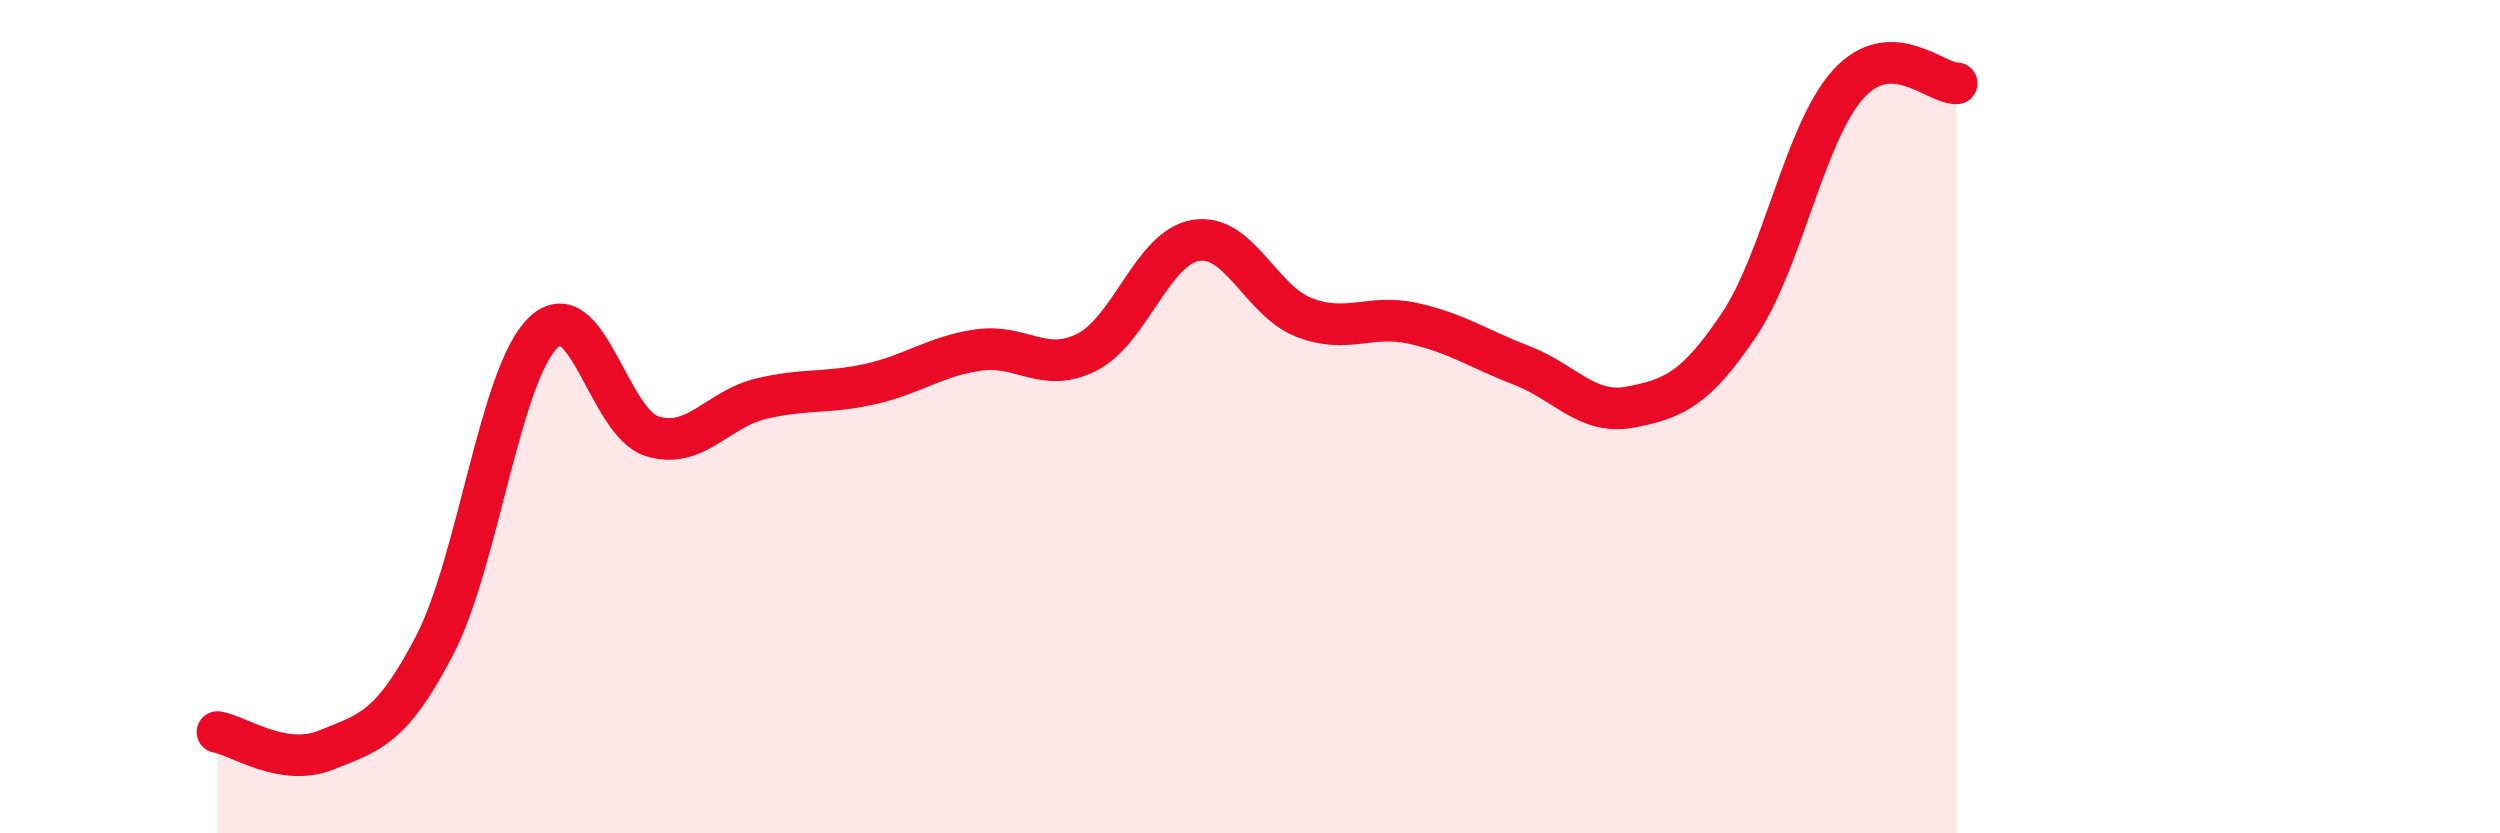
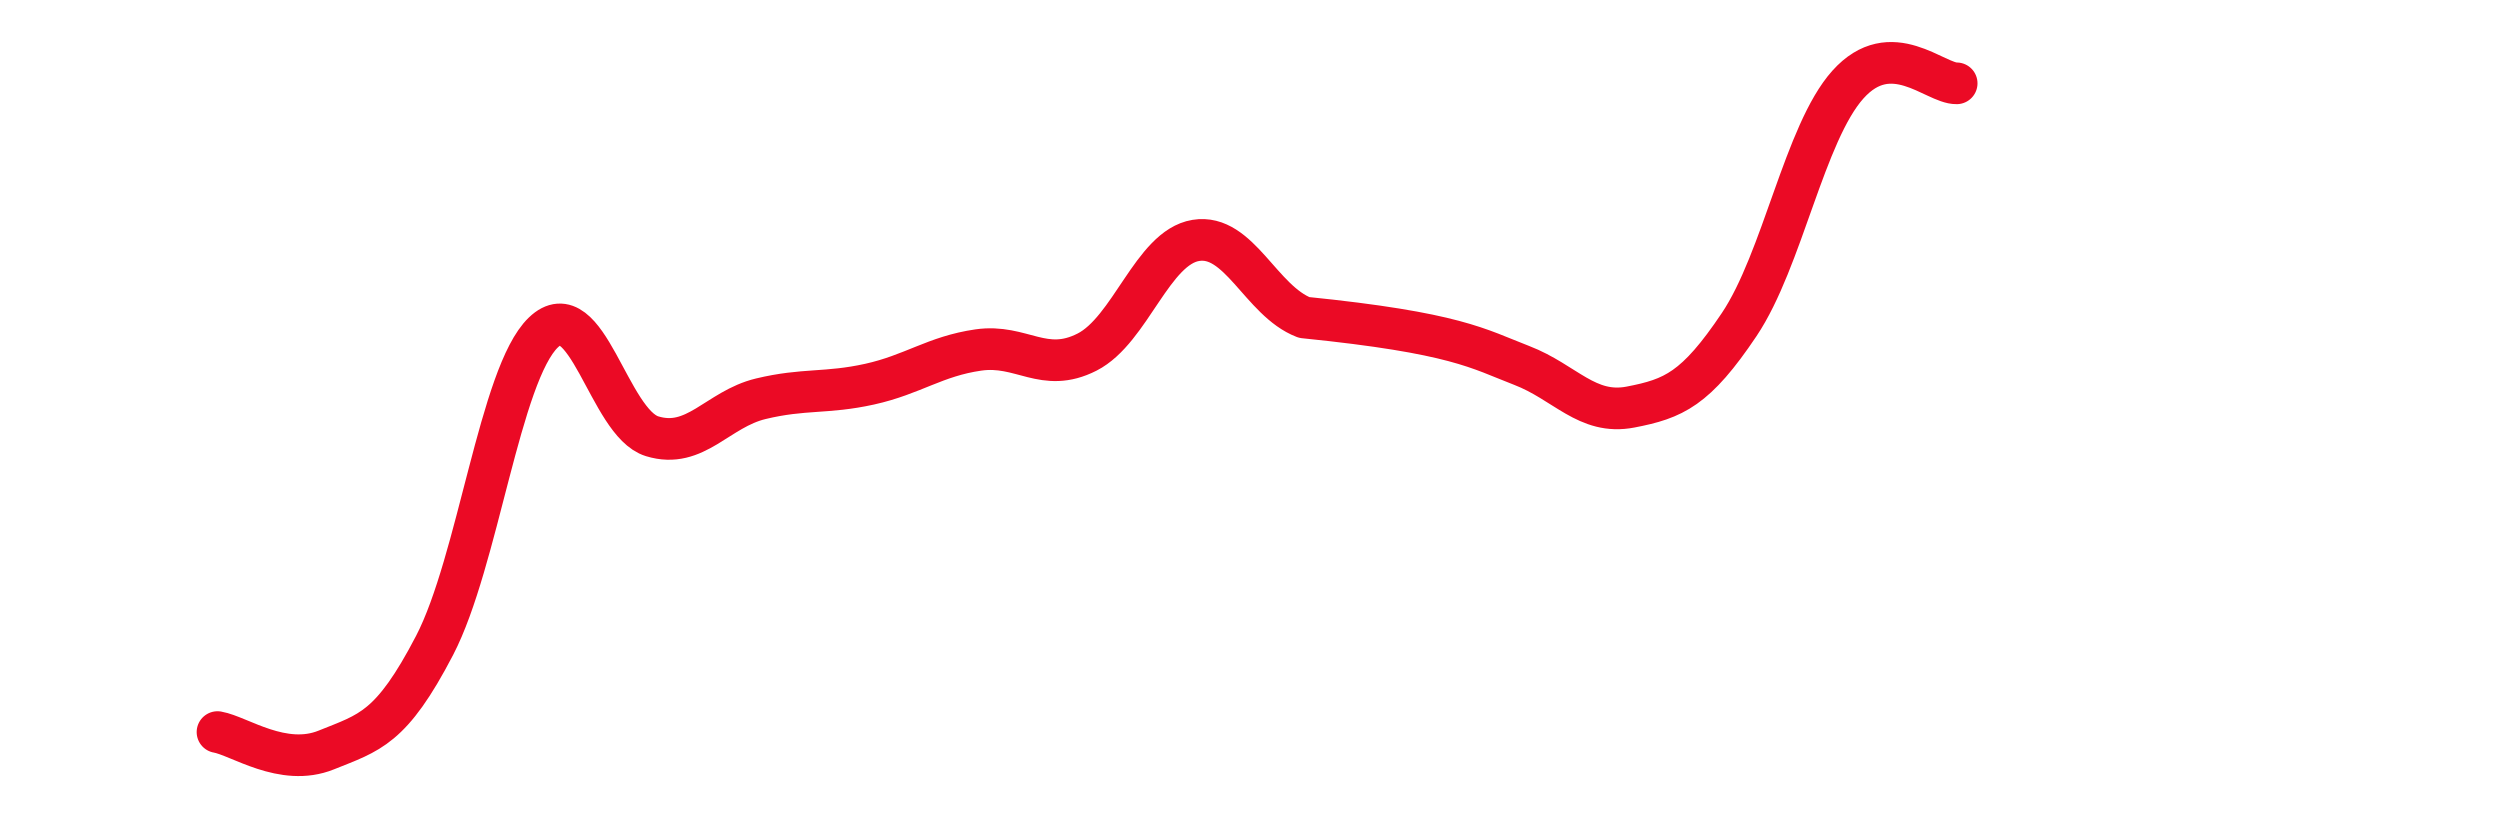
<svg xmlns="http://www.w3.org/2000/svg" width="60" height="20" viewBox="0 0 60 20">
-   <path d="M 5.22,17.57 C 5.74,17.66 6.79,18.42 7.83,18 C 8.87,17.58 9.39,17.49 10.43,15.49 C 11.47,13.49 12,8.98 13.04,7.98 C 14.08,6.98 14.61,10.15 15.65,10.47 C 16.69,10.79 17.22,9.82 18.26,9.57 C 19.3,9.32 19.83,9.45 20.87,9.22 C 21.91,8.99 22.44,8.55 23.48,8.4 C 24.52,8.25 25.05,8.98 26.09,8.45 C 27.13,7.92 27.66,5.94 28.7,5.77 C 29.74,5.6 30.26,7.22 31.3,7.62 C 32.34,8.02 32.87,7.53 33.91,7.76 C 34.95,7.99 35.48,8.37 36.52,8.77 C 37.56,9.17 38.09,9.97 39.13,9.77 C 40.17,9.57 40.7,9.34 41.74,7.79 C 42.78,6.24 43.31,3.19 44.35,2.03 C 45.39,0.87 46.44,2.01 46.96,2L46.96 20L5.22 20Z" fill="#EB0A25" opacity="0.1" stroke-linecap="round" stroke-linejoin="round" />
-   <path d="M 5.22,17.57 C 5.74,17.66 6.79,18.42 7.83,18 C 8.87,17.58 9.39,17.49 10.43,15.49 C 11.47,13.49 12,8.98 13.04,7.98 C 14.08,6.98 14.61,10.15 15.65,10.47 C 16.69,10.79 17.22,9.82 18.26,9.57 C 19.3,9.32 19.83,9.45 20.87,9.22 C 21.91,8.99 22.44,8.55 23.48,8.4 C 24.52,8.25 25.05,8.98 26.09,8.45 C 27.13,7.92 27.66,5.94 28.7,5.77 C 29.74,5.6 30.26,7.22 31.3,7.62 C 32.34,8.02 32.87,7.53 33.91,7.76 C 34.95,7.99 35.48,8.37 36.52,8.77 C 37.56,9.17 38.09,9.97 39.13,9.77 C 40.17,9.57 40.7,9.34 41.74,7.79 C 42.78,6.24 43.31,3.19 44.35,2.03 C 45.39,0.87 46.44,2.01 46.96,2" stroke="#EB0A25" stroke-width="1" fill="none" stroke-linecap="round" stroke-linejoin="round" />
+   <path d="M 5.22,17.57 C 5.74,17.66 6.79,18.42 7.83,18 C 8.87,17.58 9.39,17.49 10.43,15.49 C 11.47,13.49 12,8.98 13.04,7.98 C 14.08,6.98 14.61,10.15 15.65,10.47 C 16.69,10.79 17.22,9.82 18.26,9.57 C 19.3,9.32 19.83,9.45 20.87,9.22 C 21.91,8.99 22.44,8.55 23.48,8.4 C 24.52,8.25 25.05,8.98 26.09,8.45 C 27.13,7.92 27.66,5.94 28.7,5.77 C 29.74,5.6 30.26,7.22 31.3,7.62 C 34.95,7.99 35.48,8.37 36.52,8.77 C 37.56,9.17 38.09,9.97 39.13,9.77 C 40.17,9.57 40.7,9.34 41.74,7.79 C 42.78,6.24 43.31,3.19 44.35,2.03 C 45.39,0.87 46.44,2.01 46.96,2" stroke="#EB0A25" stroke-width="1" fill="none" stroke-linecap="round" stroke-linejoin="round" />
</svg>